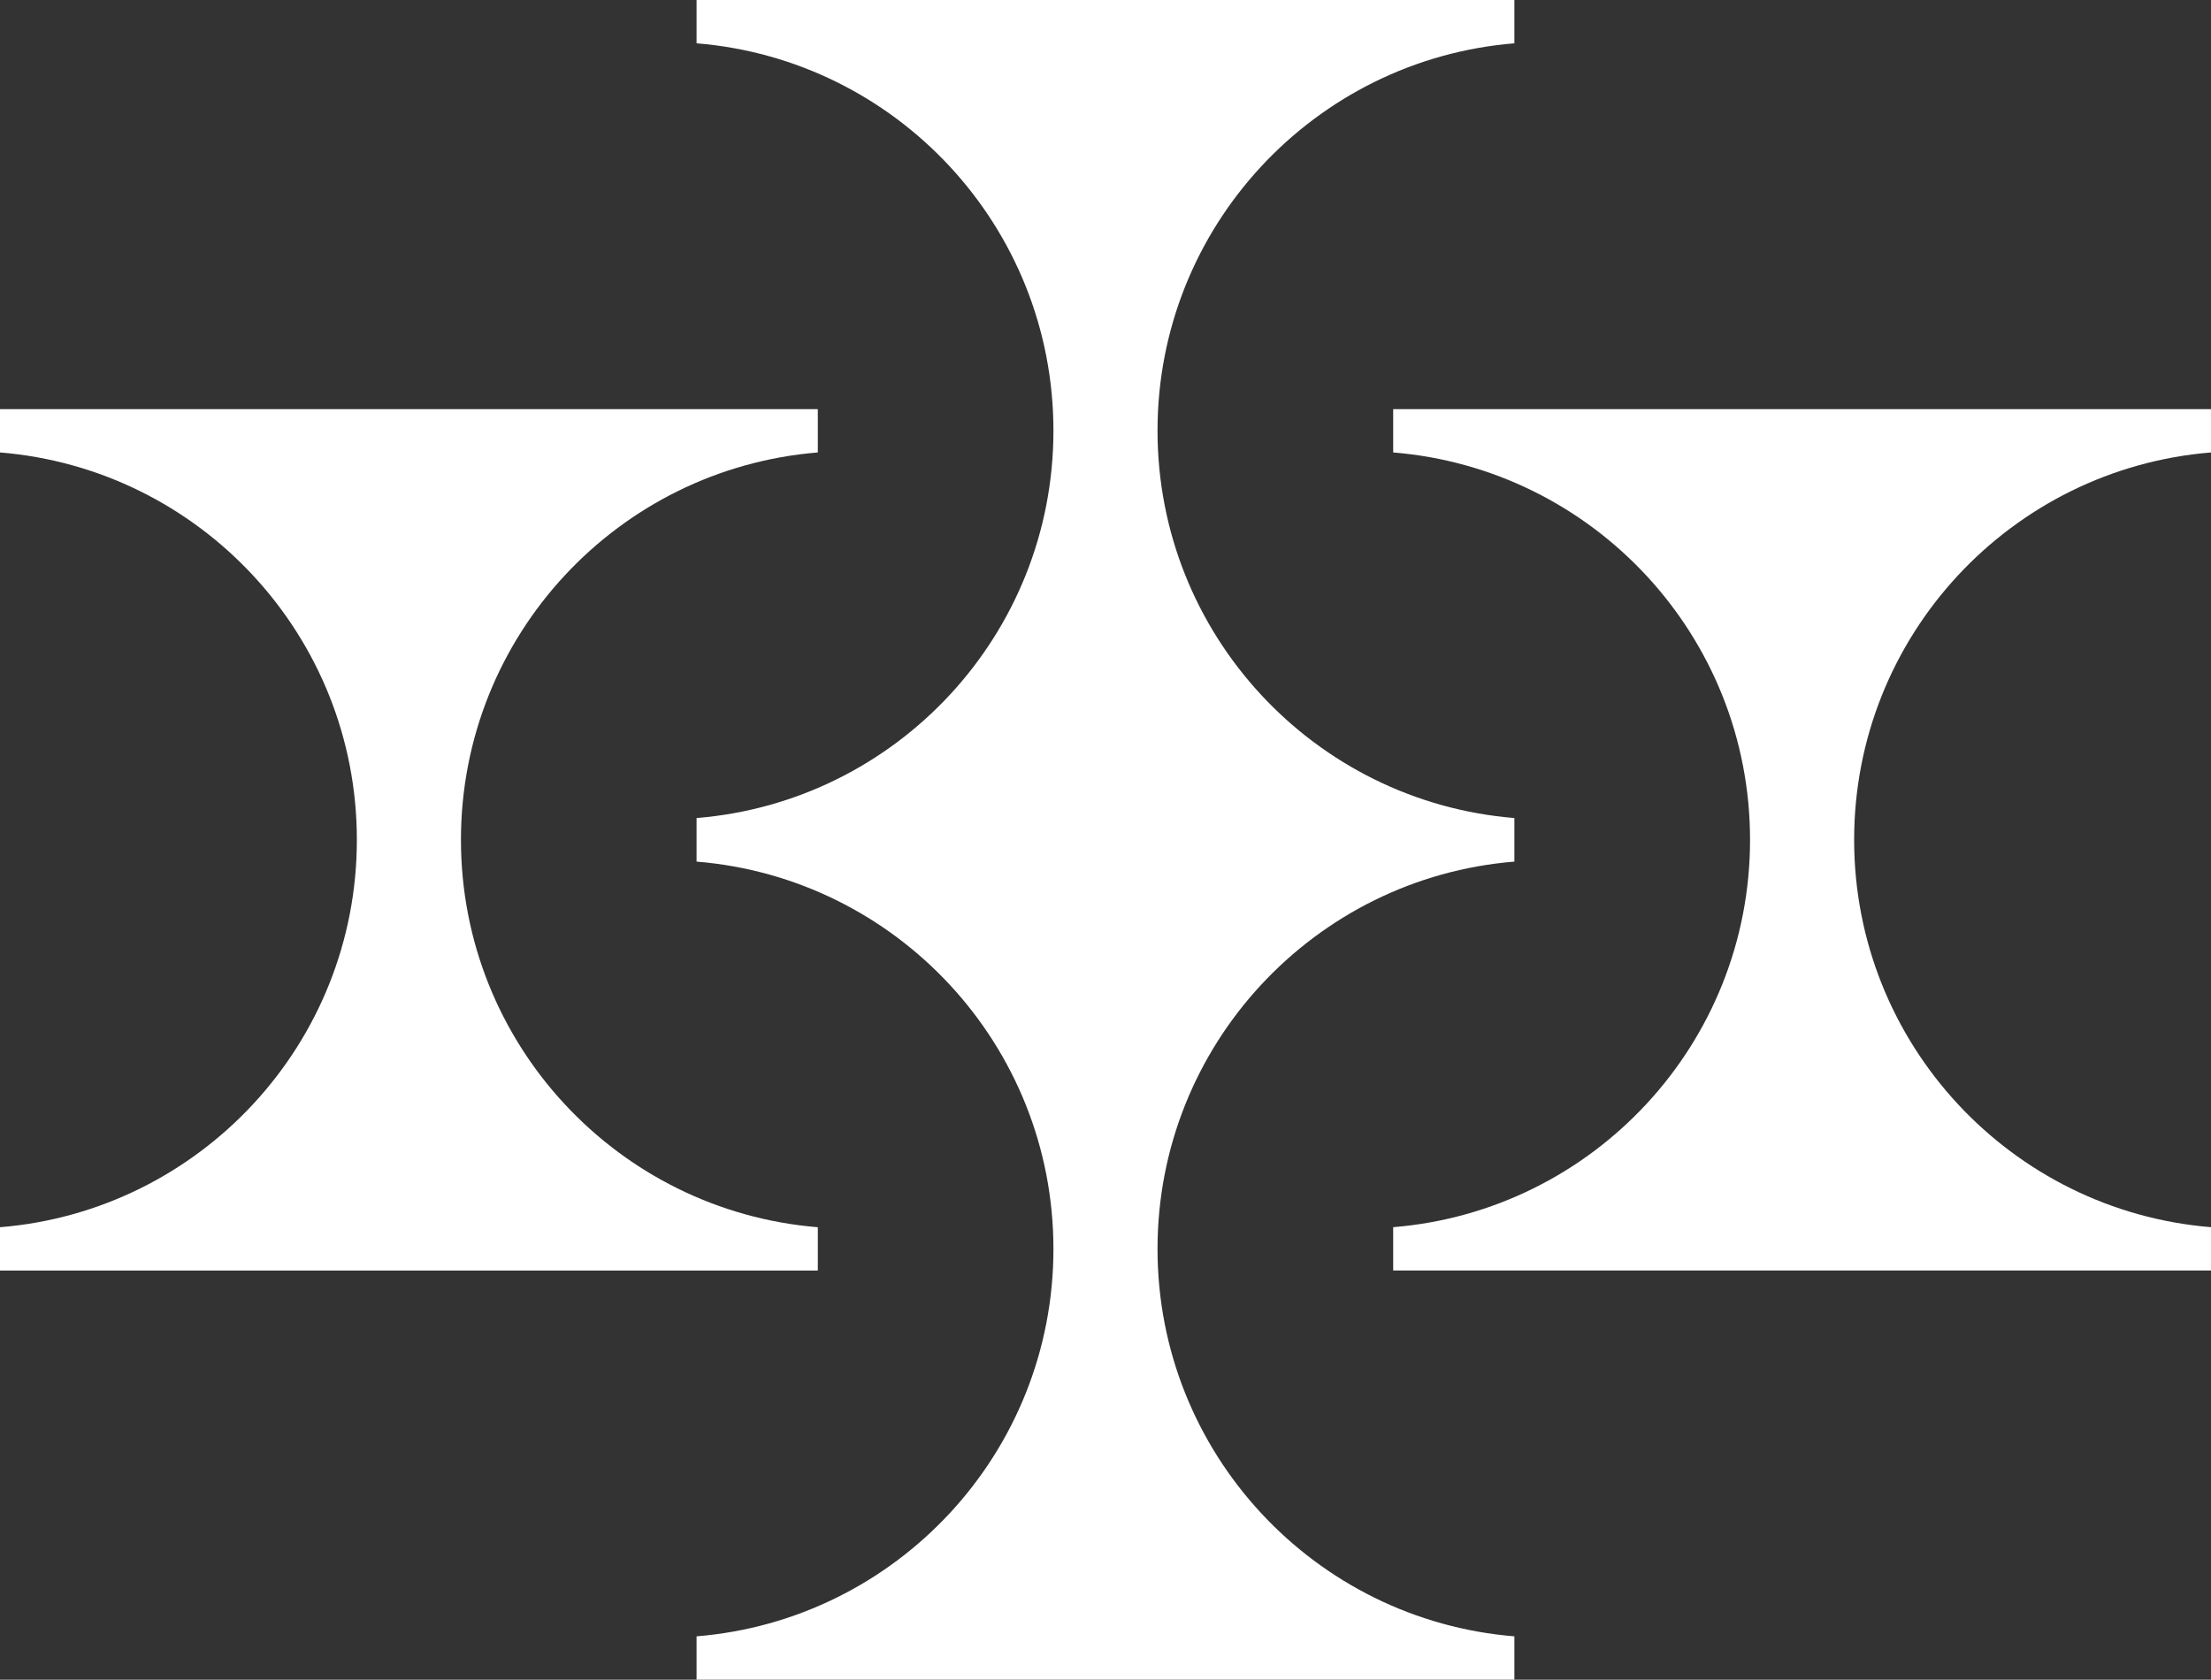
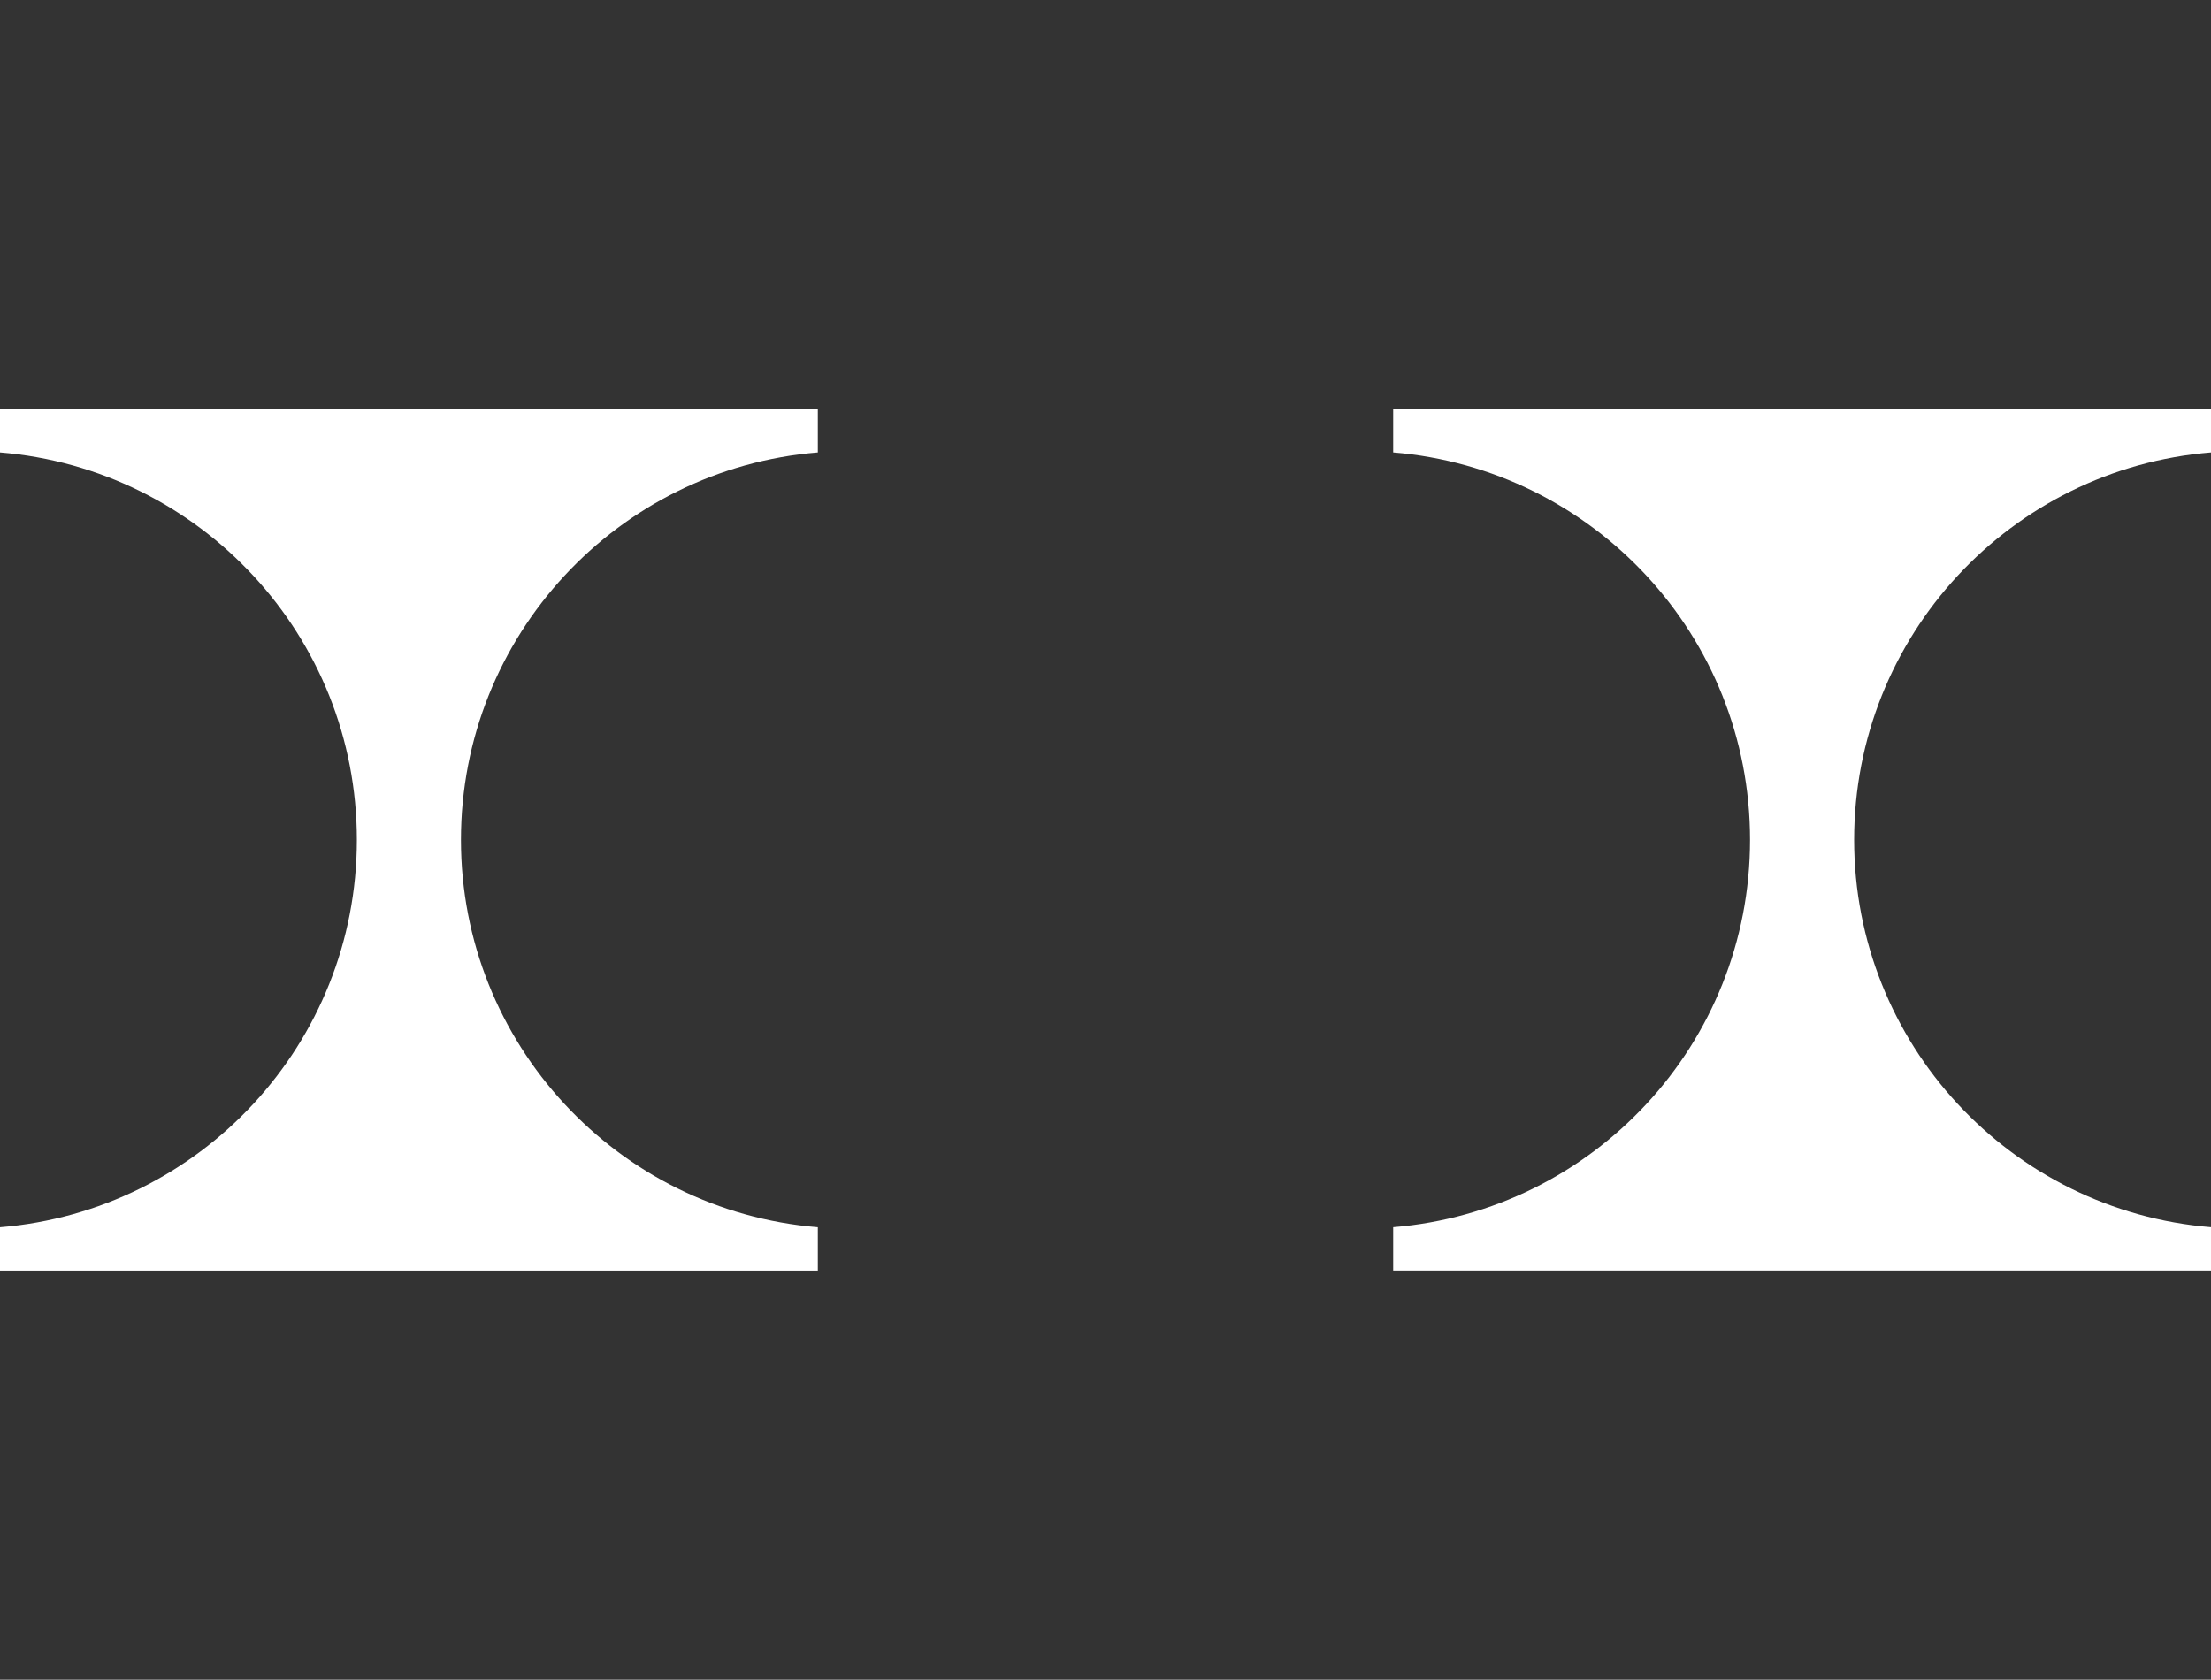
<svg xmlns="http://www.w3.org/2000/svg" viewBox="0 0 505.32 383.97" height="383.97" width="505.32" id="Ebene_1">
  <rect x="0" y="0" width="505.32" height="383.97" fill="#333333" stroke="none" />
  <defs>
    <style>.cls-1{fill:#fff;}</style>
  </defs>
-   <path d="M346.11,9.9V0h-186.91v9.9c45.66,3.71,81.56,41.94,81.56,88.55s-35.9,84.84-81.56,88.55v9.96c45.66,3.71,81.56,41.94,81.56,88.55s-35.9,84.84-81.56,88.55v9.9h186.91v-9.9c-45.66-3.71-81.56-41.94-81.56-88.55s35.9-84.84,81.56-88.55v-9.96c-45.66-3.71-81.56-41.94-81.56-88.55S300.46,13.61,346.11,9.9Z" class="cls-1" />
  <path d="M105.35,191.98c0-46.62,35.9-84.84,81.56-88.55v-9.9H0v9.9c45.66,3.71,81.56,41.94,81.56,88.55S45.66,276.83,0,280.54v9.9h186.91v-9.9c-45.66-3.71-81.56-41.94-81.56-88.55Z" class="cls-1" />
-   <path d="M423.76,191.98c0-46.62,35.9-84.84,81.56-88.55v-9.9h-186.91v9.9c45.66,3.71,81.56,41.94,81.56,88.55s-35.9,84.84-81.56,88.55v9.9h186.91v-9.9c-45.66-3.71-81.56-41.94-81.56-88.55Z" class="cls-1" />
+   <path d="M423.76,191.98c0-46.62,35.9-84.84,81.56-88.55v-9.9h-186.91v9.9c45.66,3.71,81.56,41.94,81.56,88.55s-35.9,84.84-81.56,88.55v9.9h186.91v-9.9c-45.66-3.71-81.56-41.94-81.56-88.55" class="cls-1" />
</svg>